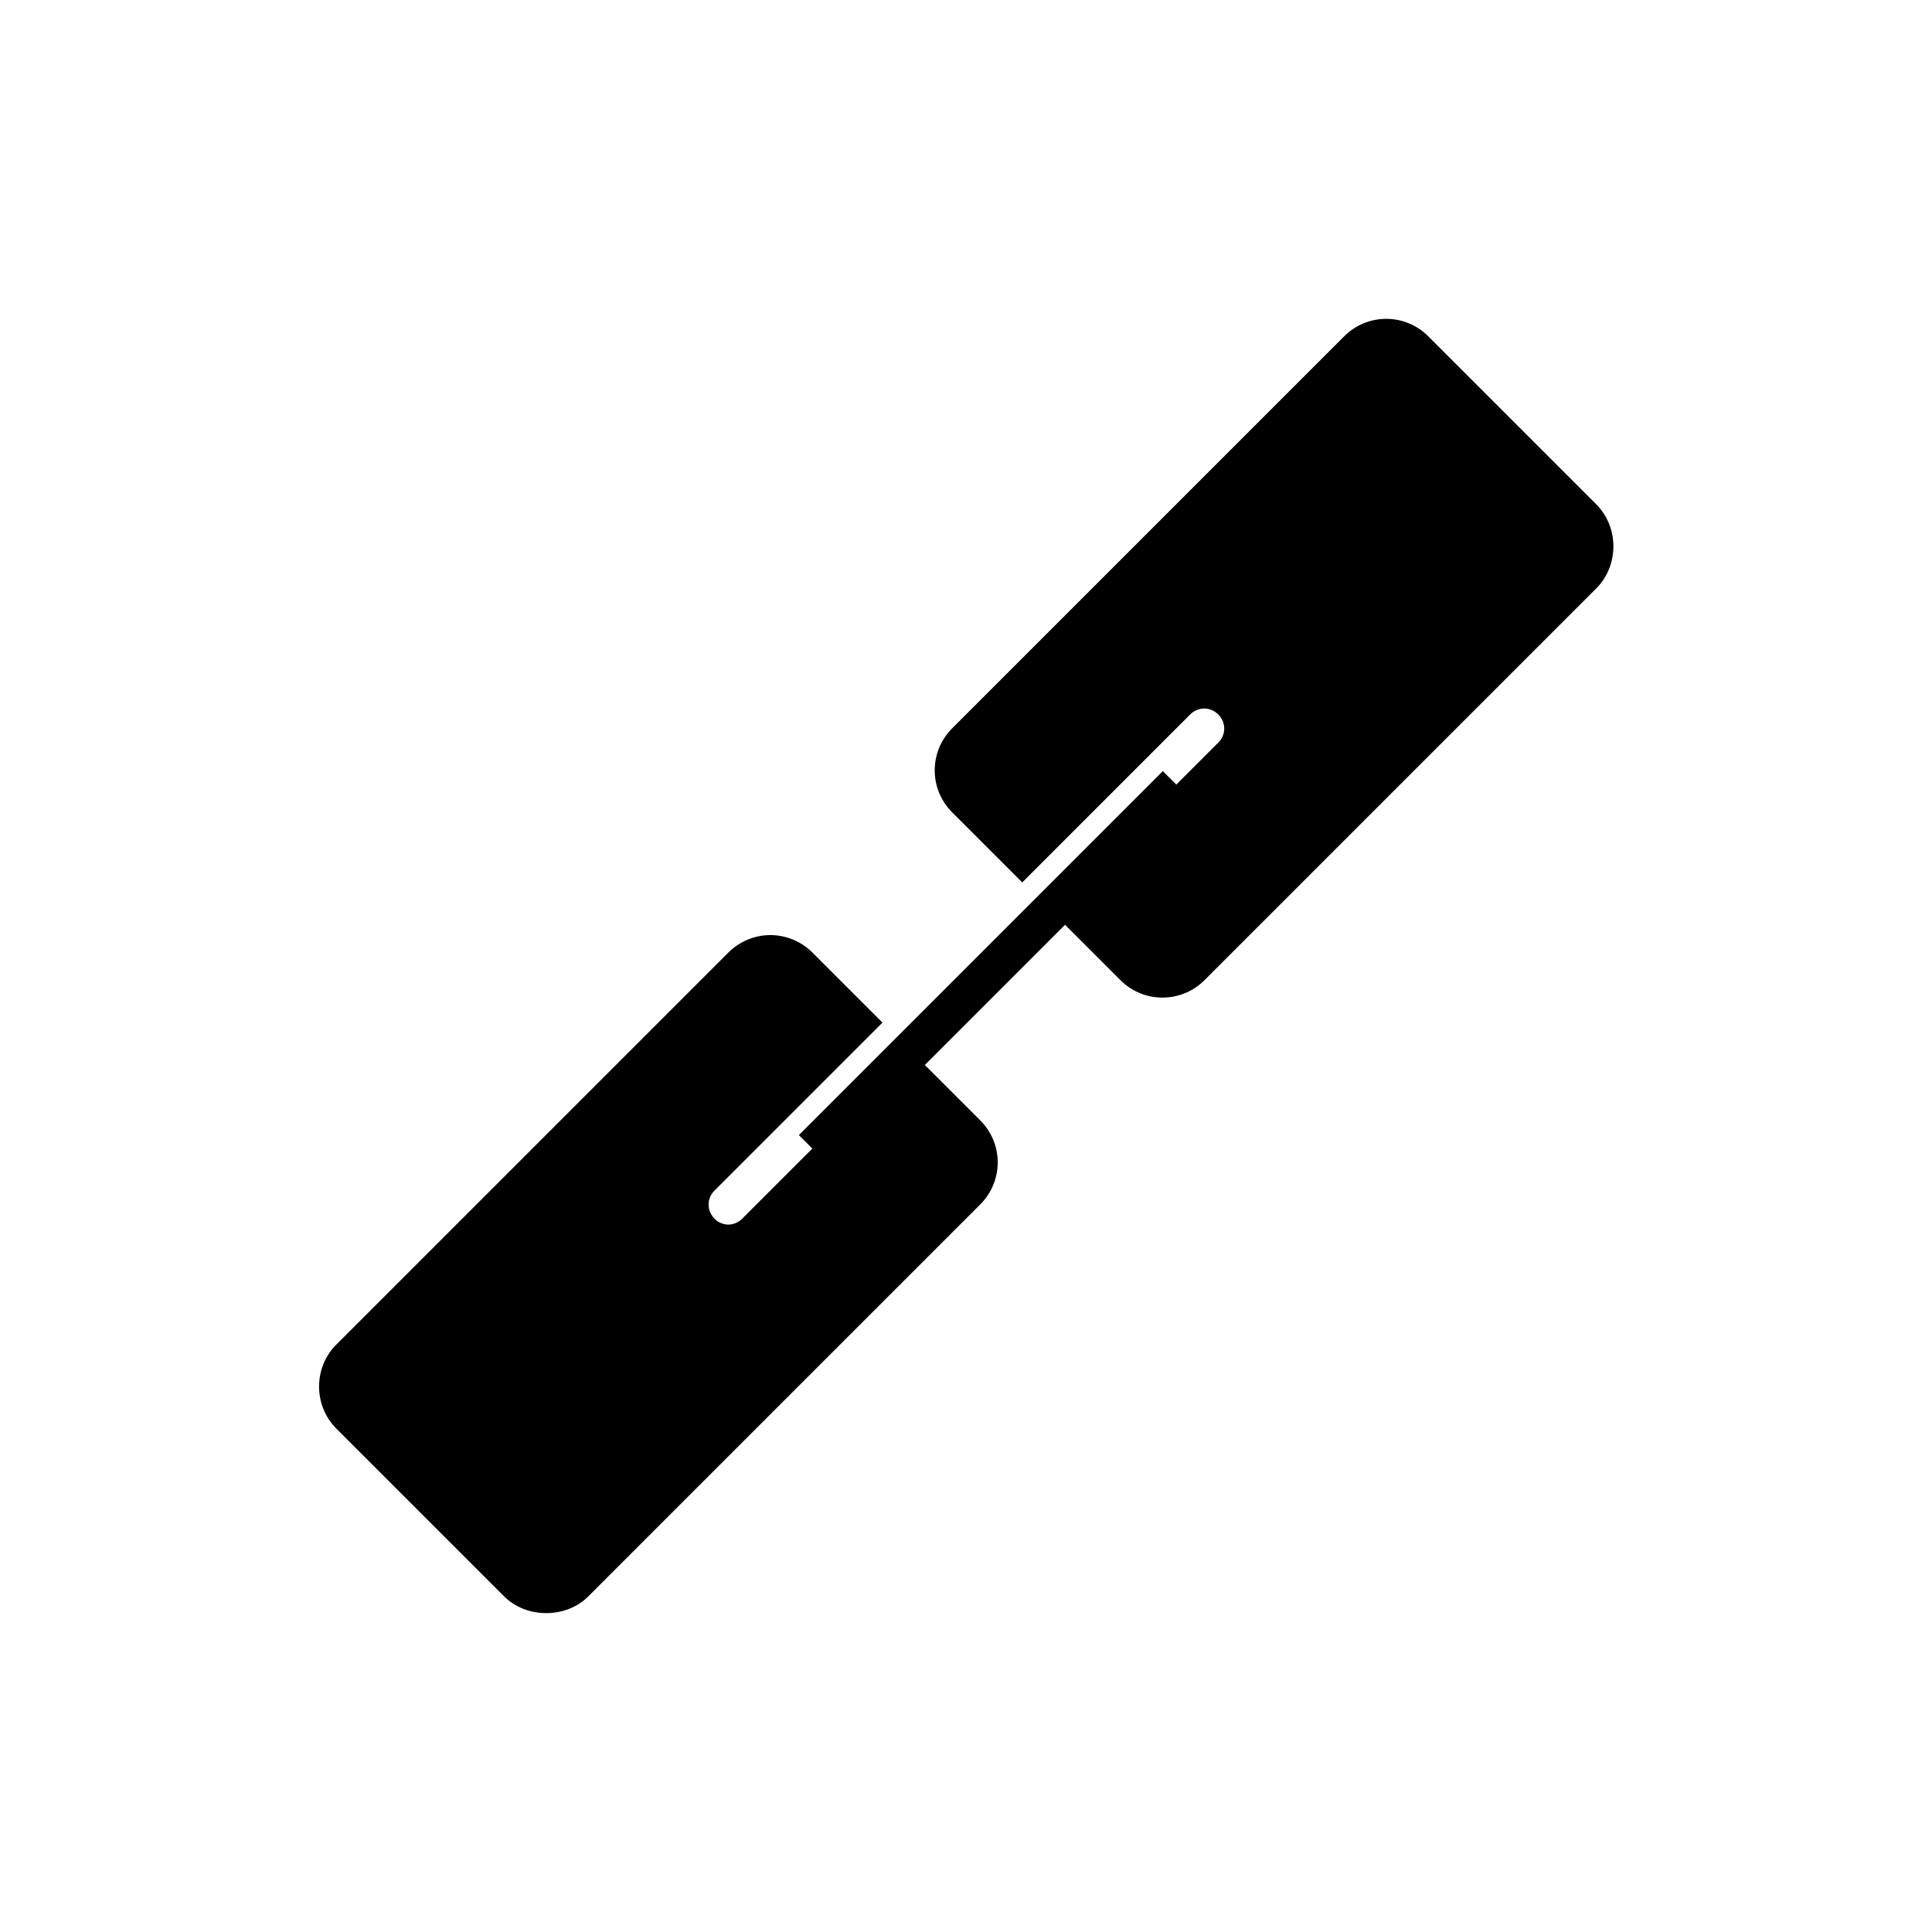
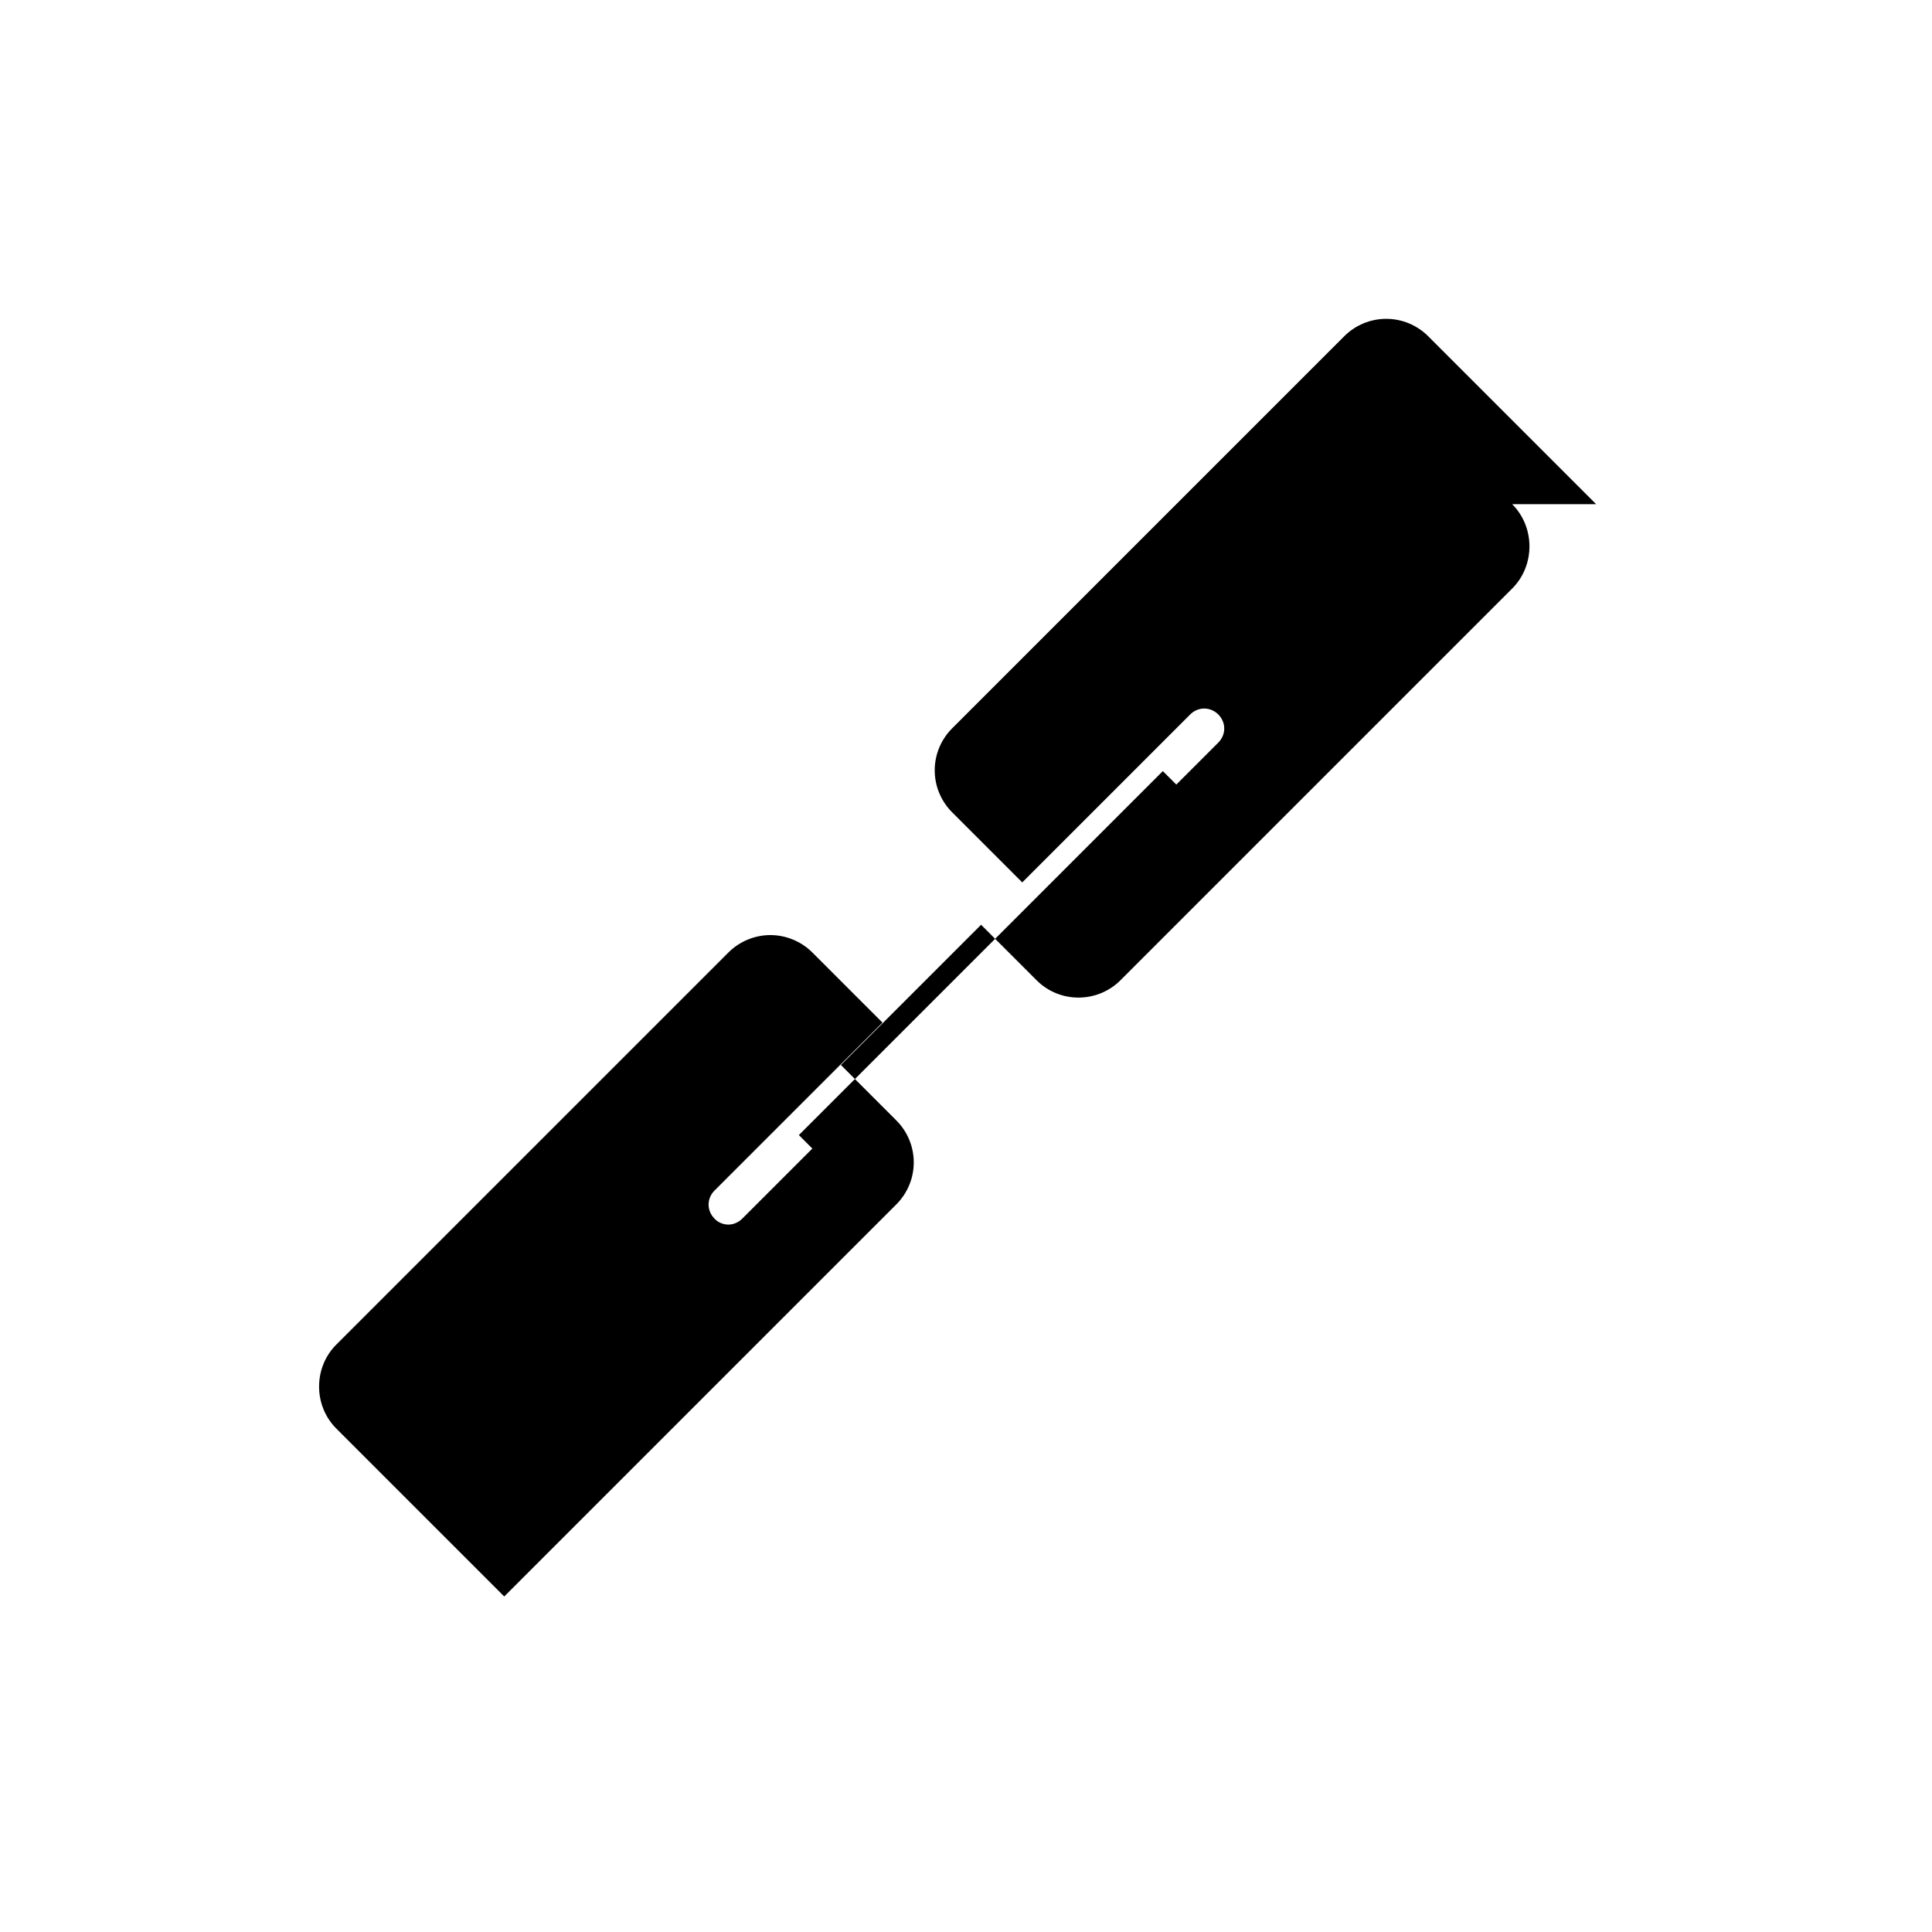
<svg xmlns="http://www.w3.org/2000/svg" fill="#000000" width="800px" height="800px" version="1.1" viewBox="144 144 512 512">
-   <path d="m566.99 277.61-44.504-44.5c-2.938-2.938-6.926-4.617-11.125-4.617s-8.188 1.68-11.125 4.617l-103.91 103.91c-2.938 2.938-4.617 6.926-4.617 11.125 0 4.199 1.68 8.188 4.617 11.125l18.578 18.578 44.504-44.504c2.098-2.098 5.352-2.098 7.453 0 2.098 2.098 2.098 5.352 0 7.453l-11.125 11.125-3.57-3.57-96.457 96.457 3.57 3.57-18.578 18.578c-1.051 1.051-2.414 1.574-3.672 1.574s-2.731-0.523-3.672-1.574c-2.098-2.098-2.098-5.352 0-7.453l44.504-44.504-18.578-18.578c-3.043-3.043-7.137-4.617-11.125-4.617-3.988 0-8.082 1.574-11.125 4.617l-103.91 103.91c-6.086 6.086-6.086 16.164 0 22.25l44.504 44.504c5.879 5.879 16.375 5.879 22.25 0l103.91-103.91c2.938-2.938 4.617-6.926 4.617-11.125 0-4.199-1.68-8.188-4.617-11.125l-14.695-14.695 37.156-37.156 14.695 14.695c6.191 6.191 16.164 6.086 22.25 0l103.91-103.91c5.973-6.086 5.973-16.16-0.113-22.25z" />
+   <path d="m566.99 277.61-44.504-44.5c-2.938-2.938-6.926-4.617-11.125-4.617s-8.188 1.68-11.125 4.617l-103.91 103.91c-2.938 2.938-4.617 6.926-4.617 11.125 0 4.199 1.68 8.188 4.617 11.125l18.578 18.578 44.504-44.504c2.098-2.098 5.352-2.098 7.453 0 2.098 2.098 2.098 5.352 0 7.453l-11.125 11.125-3.57-3.57-96.457 96.457 3.57 3.57-18.578 18.578c-1.051 1.051-2.414 1.574-3.672 1.574s-2.731-0.523-3.672-1.574c-2.098-2.098-2.098-5.352 0-7.453l44.504-44.504-18.578-18.578c-3.043-3.043-7.137-4.617-11.125-4.617-3.988 0-8.082 1.574-11.125 4.617l-103.91 103.91c-6.086 6.086-6.086 16.164 0 22.25l44.504 44.504l103.91-103.91c2.938-2.938 4.617-6.926 4.617-11.125 0-4.199-1.68-8.188-4.617-11.125l-14.695-14.695 37.156-37.156 14.695 14.695c6.191 6.191 16.164 6.086 22.25 0l103.91-103.91c5.973-6.086 5.973-16.16-0.113-22.25z" />
</svg>